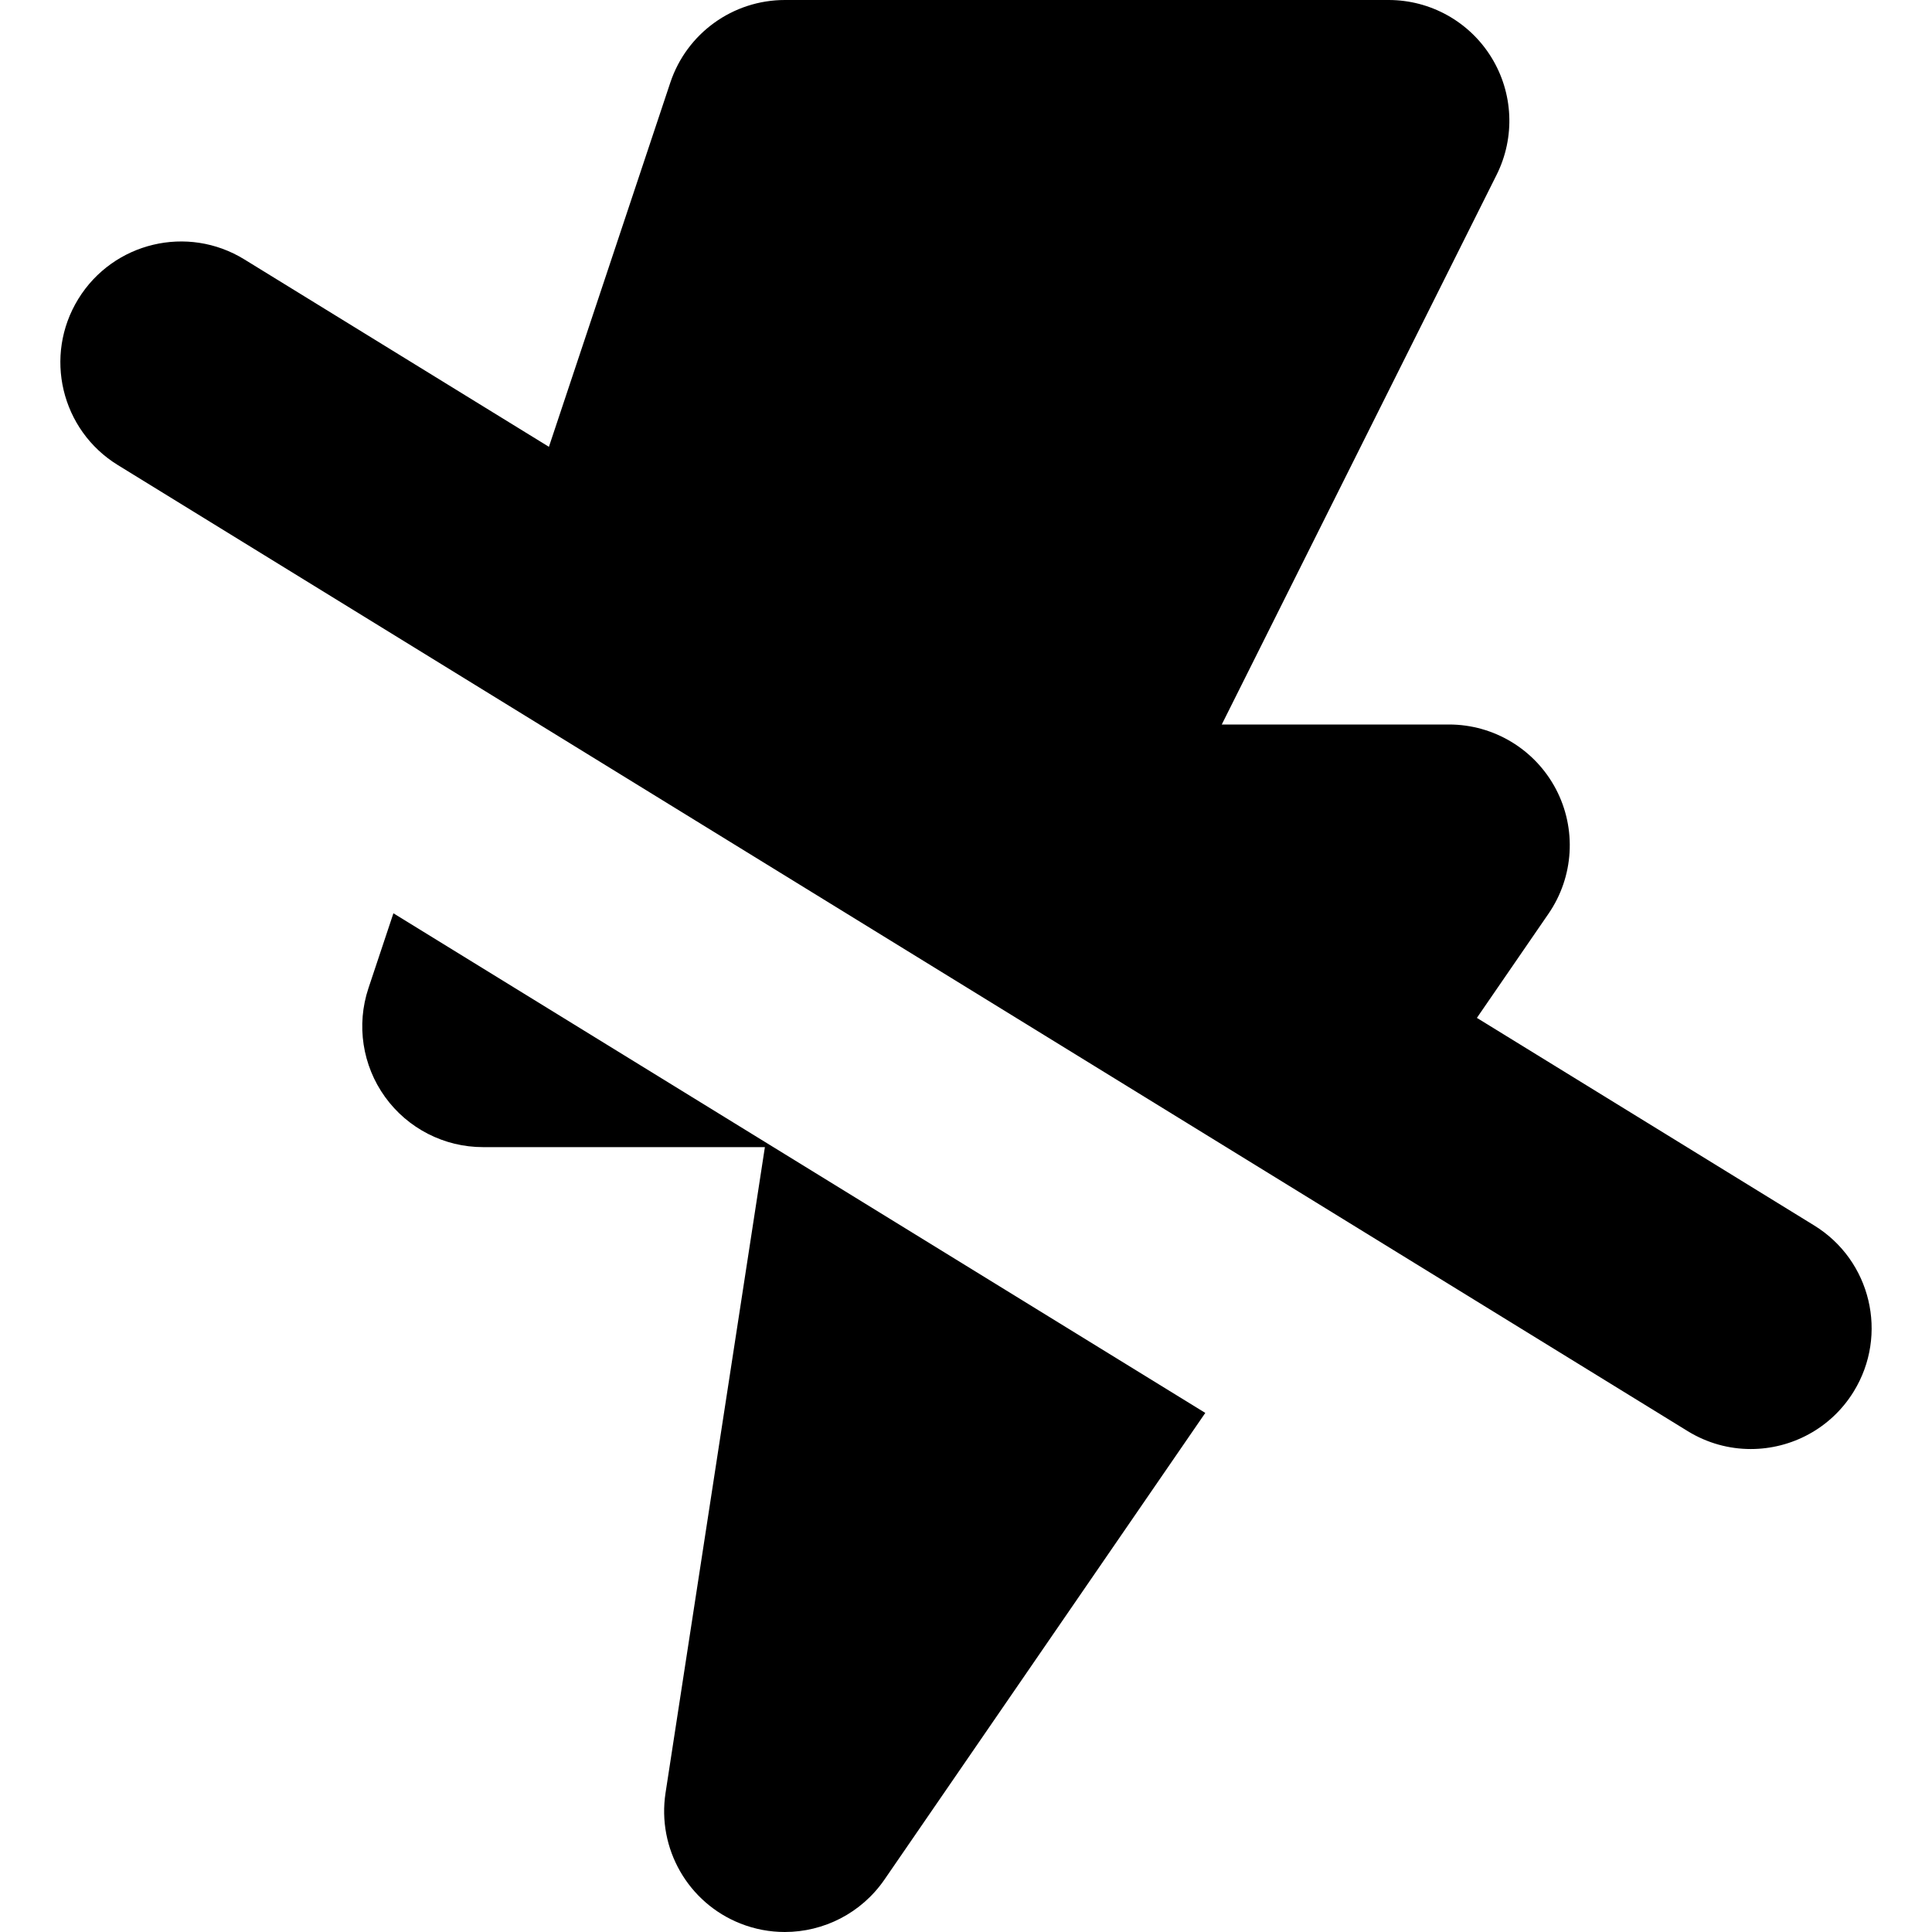
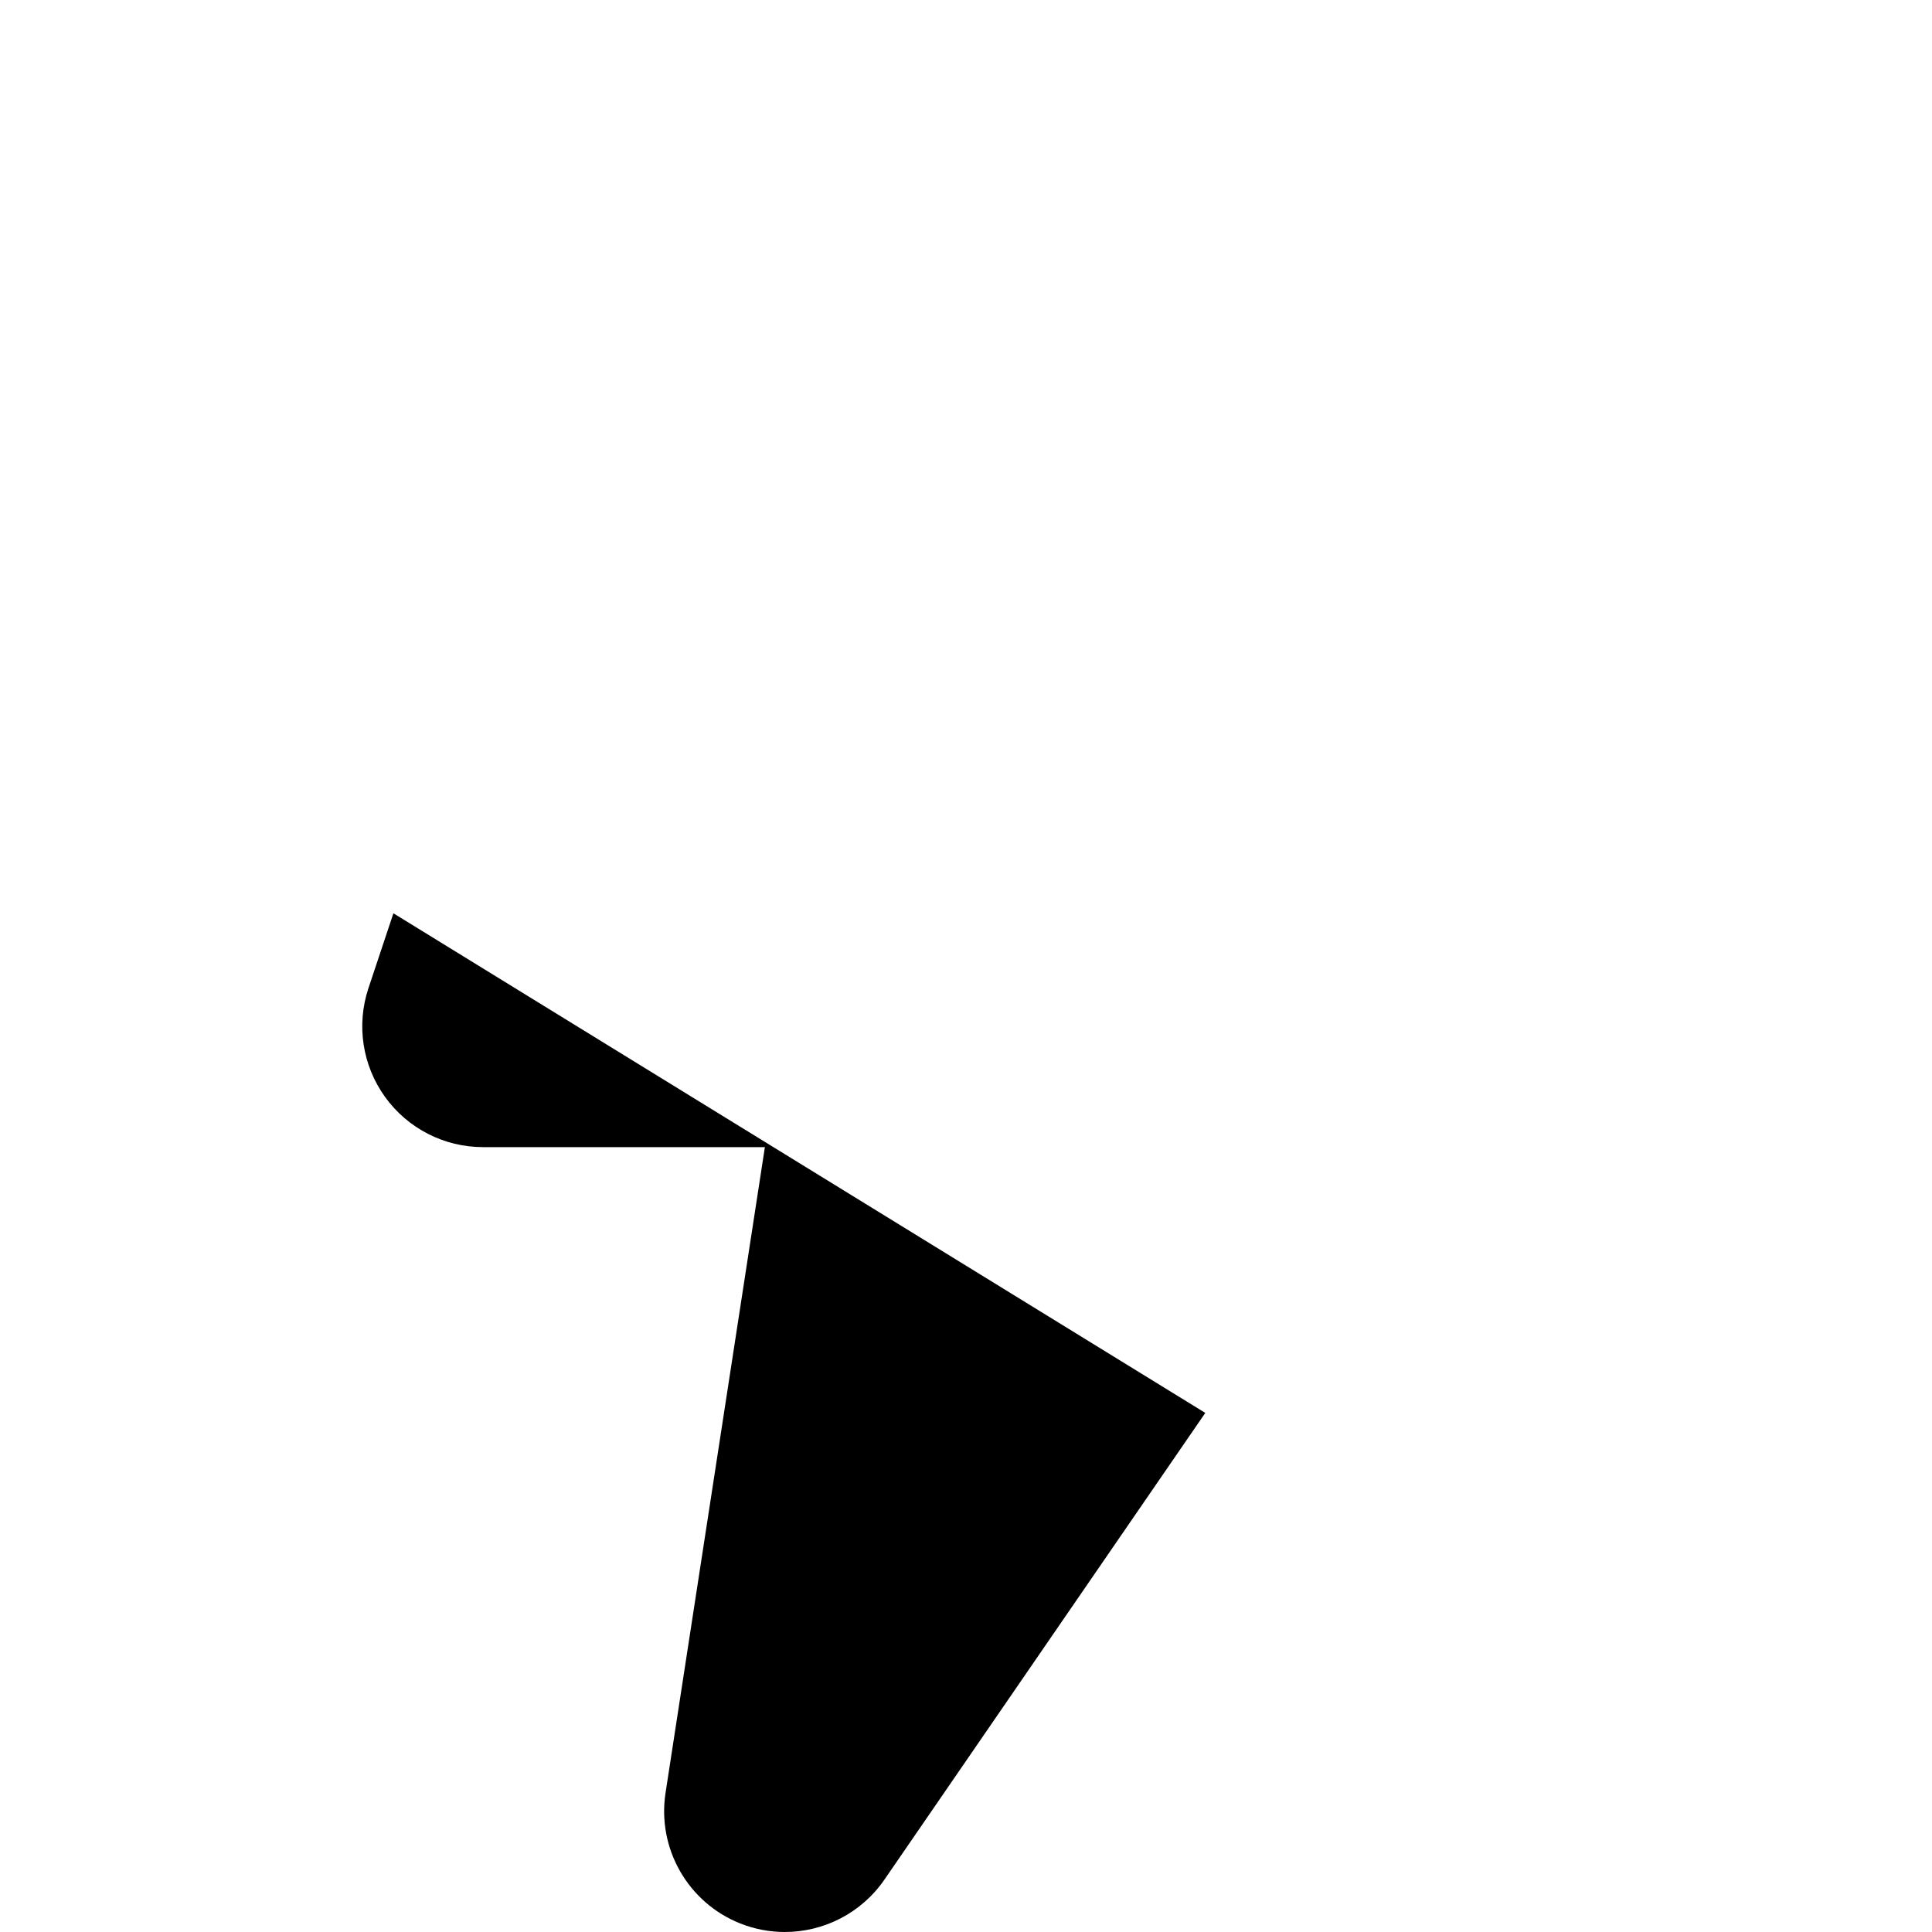
<svg xmlns="http://www.w3.org/2000/svg" fill="#000000" height="800px" width="800px" version="1.1" id="Capa_1" viewBox="0 0 512 512" xml:space="preserve">
  <g>
    <path d="M97.641,261.883c-3.25,9.758-1.609,20.484,4.406,28.828C108.063,299.055,117.719,304,128,304h74.703l-26.328,171.133   c-2.266,14.75,5.953,29.117,19.828,34.617c3.844,1.523,7.844,2.25,11.781,2.25c10.297,0,20.266-4.977,26.391-13.867l85.039-123.695   L104.258,242.031L97.641,261.883z" />
-     <path d="M480.766,324.75l-89.375-55l18.984-27.617c6.734-9.797,7.484-22.516,1.953-33.031C406.781,198.586,395.891,192,384,192   h-60.219l72.844-145.688c4.953-9.922,4.422-21.703-1.406-31.133C389.391,5.742,379.094,0,368,0H208   c-13.781,0-26,8.813-30.359,21.883l-32.172,96.527L64.766,68.75c-15.047-9.281-34.75-4.57-44.016,10.477   c-9.266,15.055-4.578,34.766,10.484,44.023l416,256c5.219,3.219,11.016,4.758,16.734,4.758c10.75,0,21.234-5.414,27.281-15.234   C500.516,353.719,495.828,334.008,480.766,324.75z" />
  </g>
</svg>